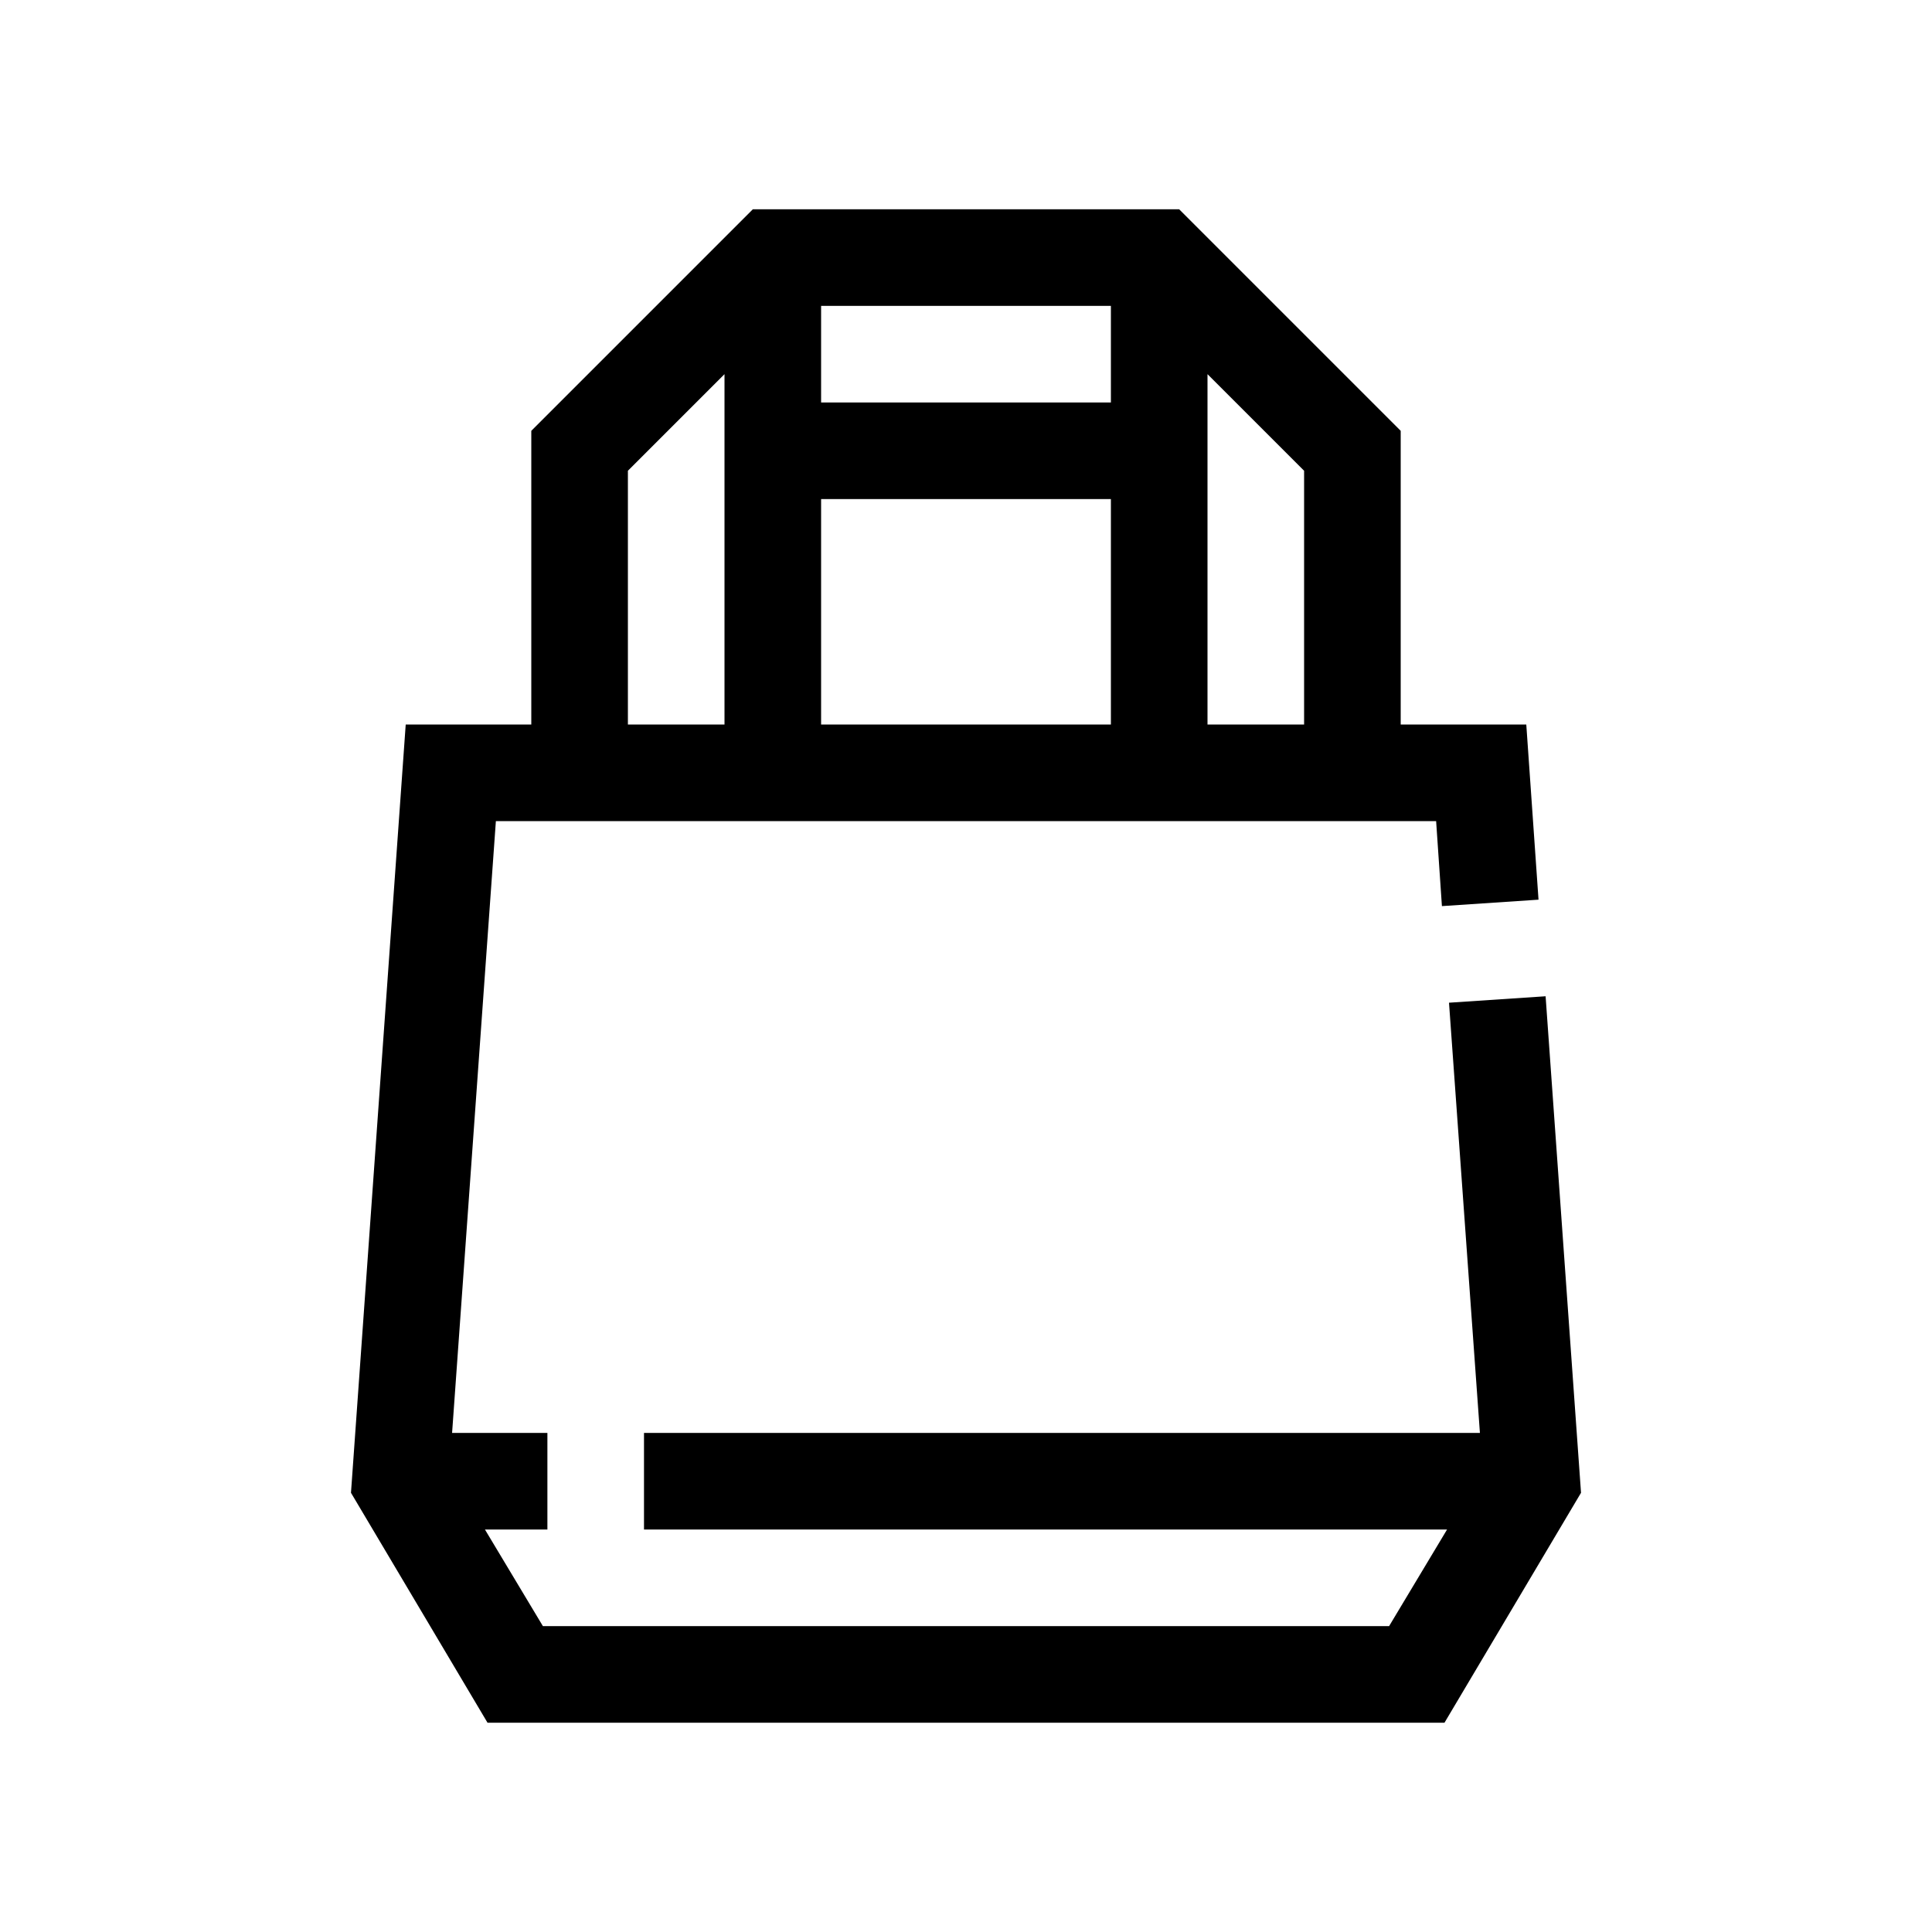
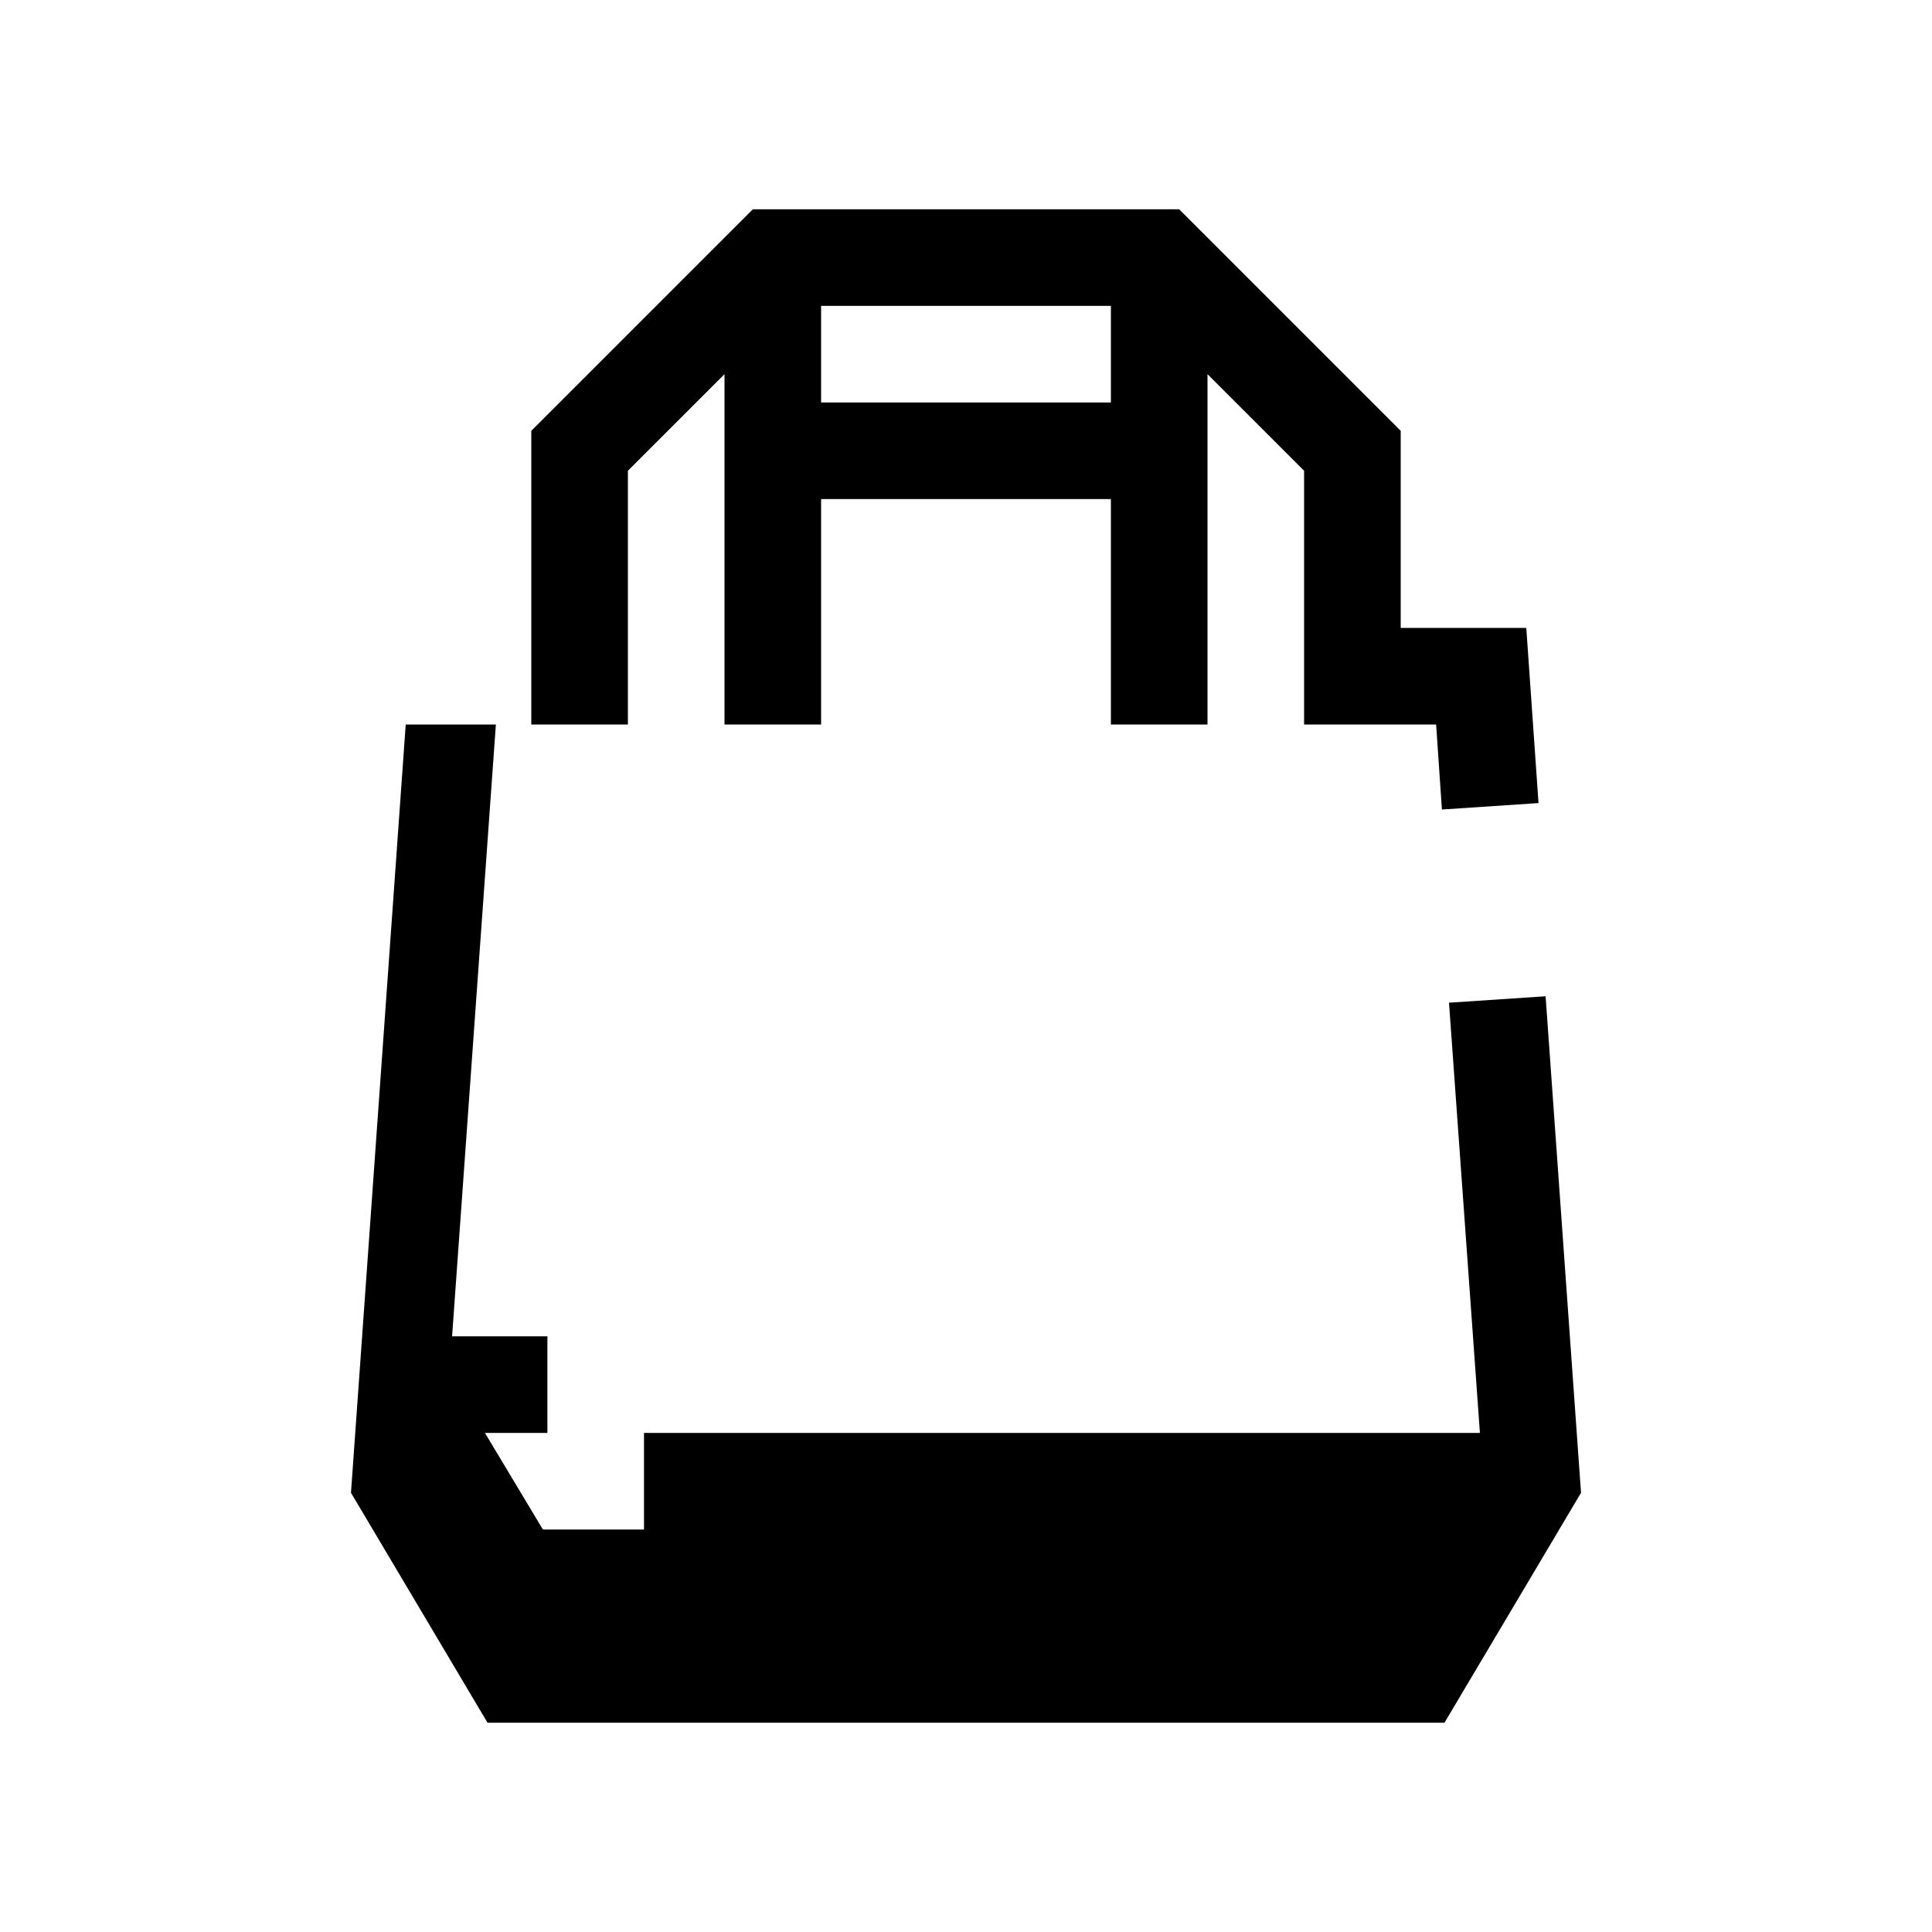
<svg xmlns="http://www.w3.org/2000/svg" version="1.1" id="Outline" x="0px" y="0px" viewBox="0 0 30 30" enable-background="new 0 0 30 30" xml:space="preserve">
-   <path d="M24,15.47l-1.5,0.1L22.98,22.25H10v1.5h12.47l-0.9,1.5H8.43l-0.9-1.5H8.5v-1.5H7.02l0.68-9.5  h14.6l0.09,1.32l1.5-0.1l-0.19-2.72H21.75V6.69l-3.44-3.44h-6.62L8.25,6.69v4.56H6.3L5.45,23.18  l2.12,3.57h14.86l2.12-3.57L24,15.47z M18.75,5.81l1.5,1.5v3.94h-1.5V5.81z M12.75,4.75h4.5v1.5h-4.5V4.75z M12.75,7.75  h4.5v3.5h-4.5V7.75z M9.75,7.31l1.5-1.5v5.44h-1.5V7.31z" />
+   <path d="M24,15.47l-1.5,0.1L22.98,22.25H10v1.5h12.47H8.43l-0.9-1.5H8.5v-1.5H7.02l0.68-9.5  h14.6l0.09,1.32l1.5-0.1l-0.19-2.72H21.75V6.69l-3.44-3.44h-6.62L8.25,6.69v4.56H6.3L5.45,23.18  l2.12,3.57h14.86l2.12-3.57L24,15.47z M18.75,5.81l1.5,1.5v3.94h-1.5V5.81z M12.75,4.75h4.5v1.5h-4.5V4.75z M12.75,7.75  h4.5v3.5h-4.5V7.75z M9.75,7.31l1.5-1.5v5.44h-1.5V7.31z" />
</svg>